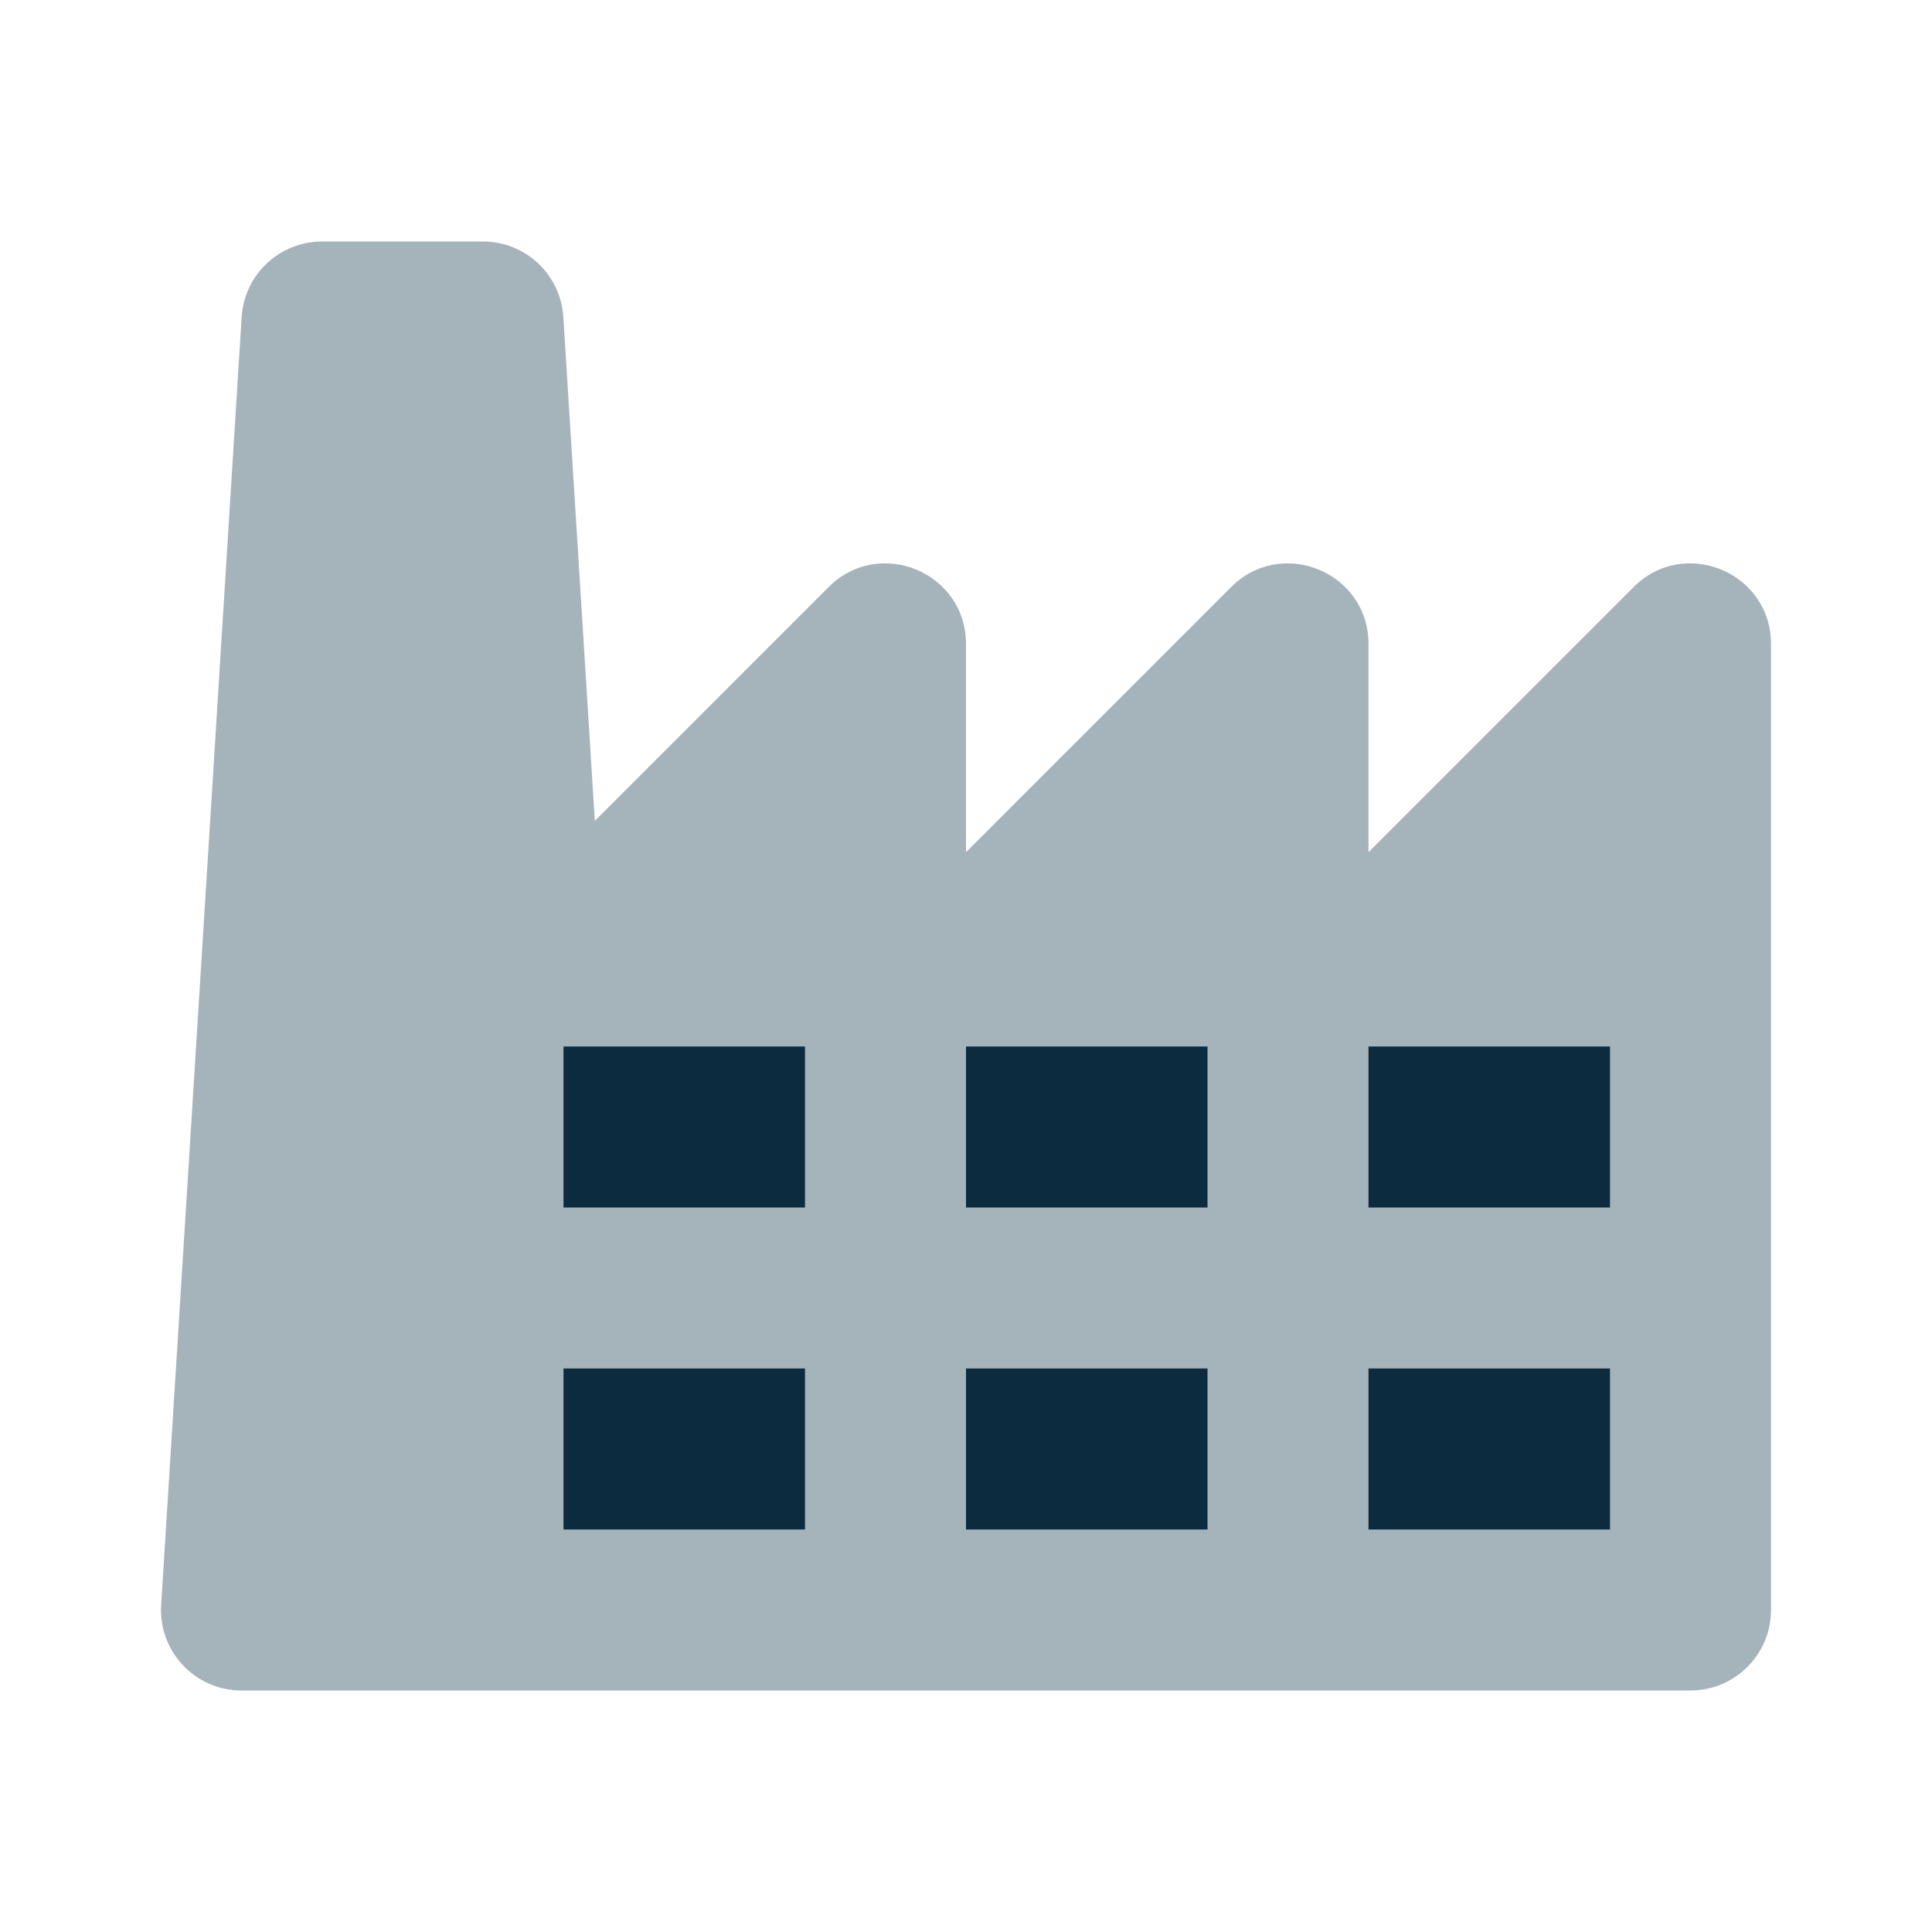
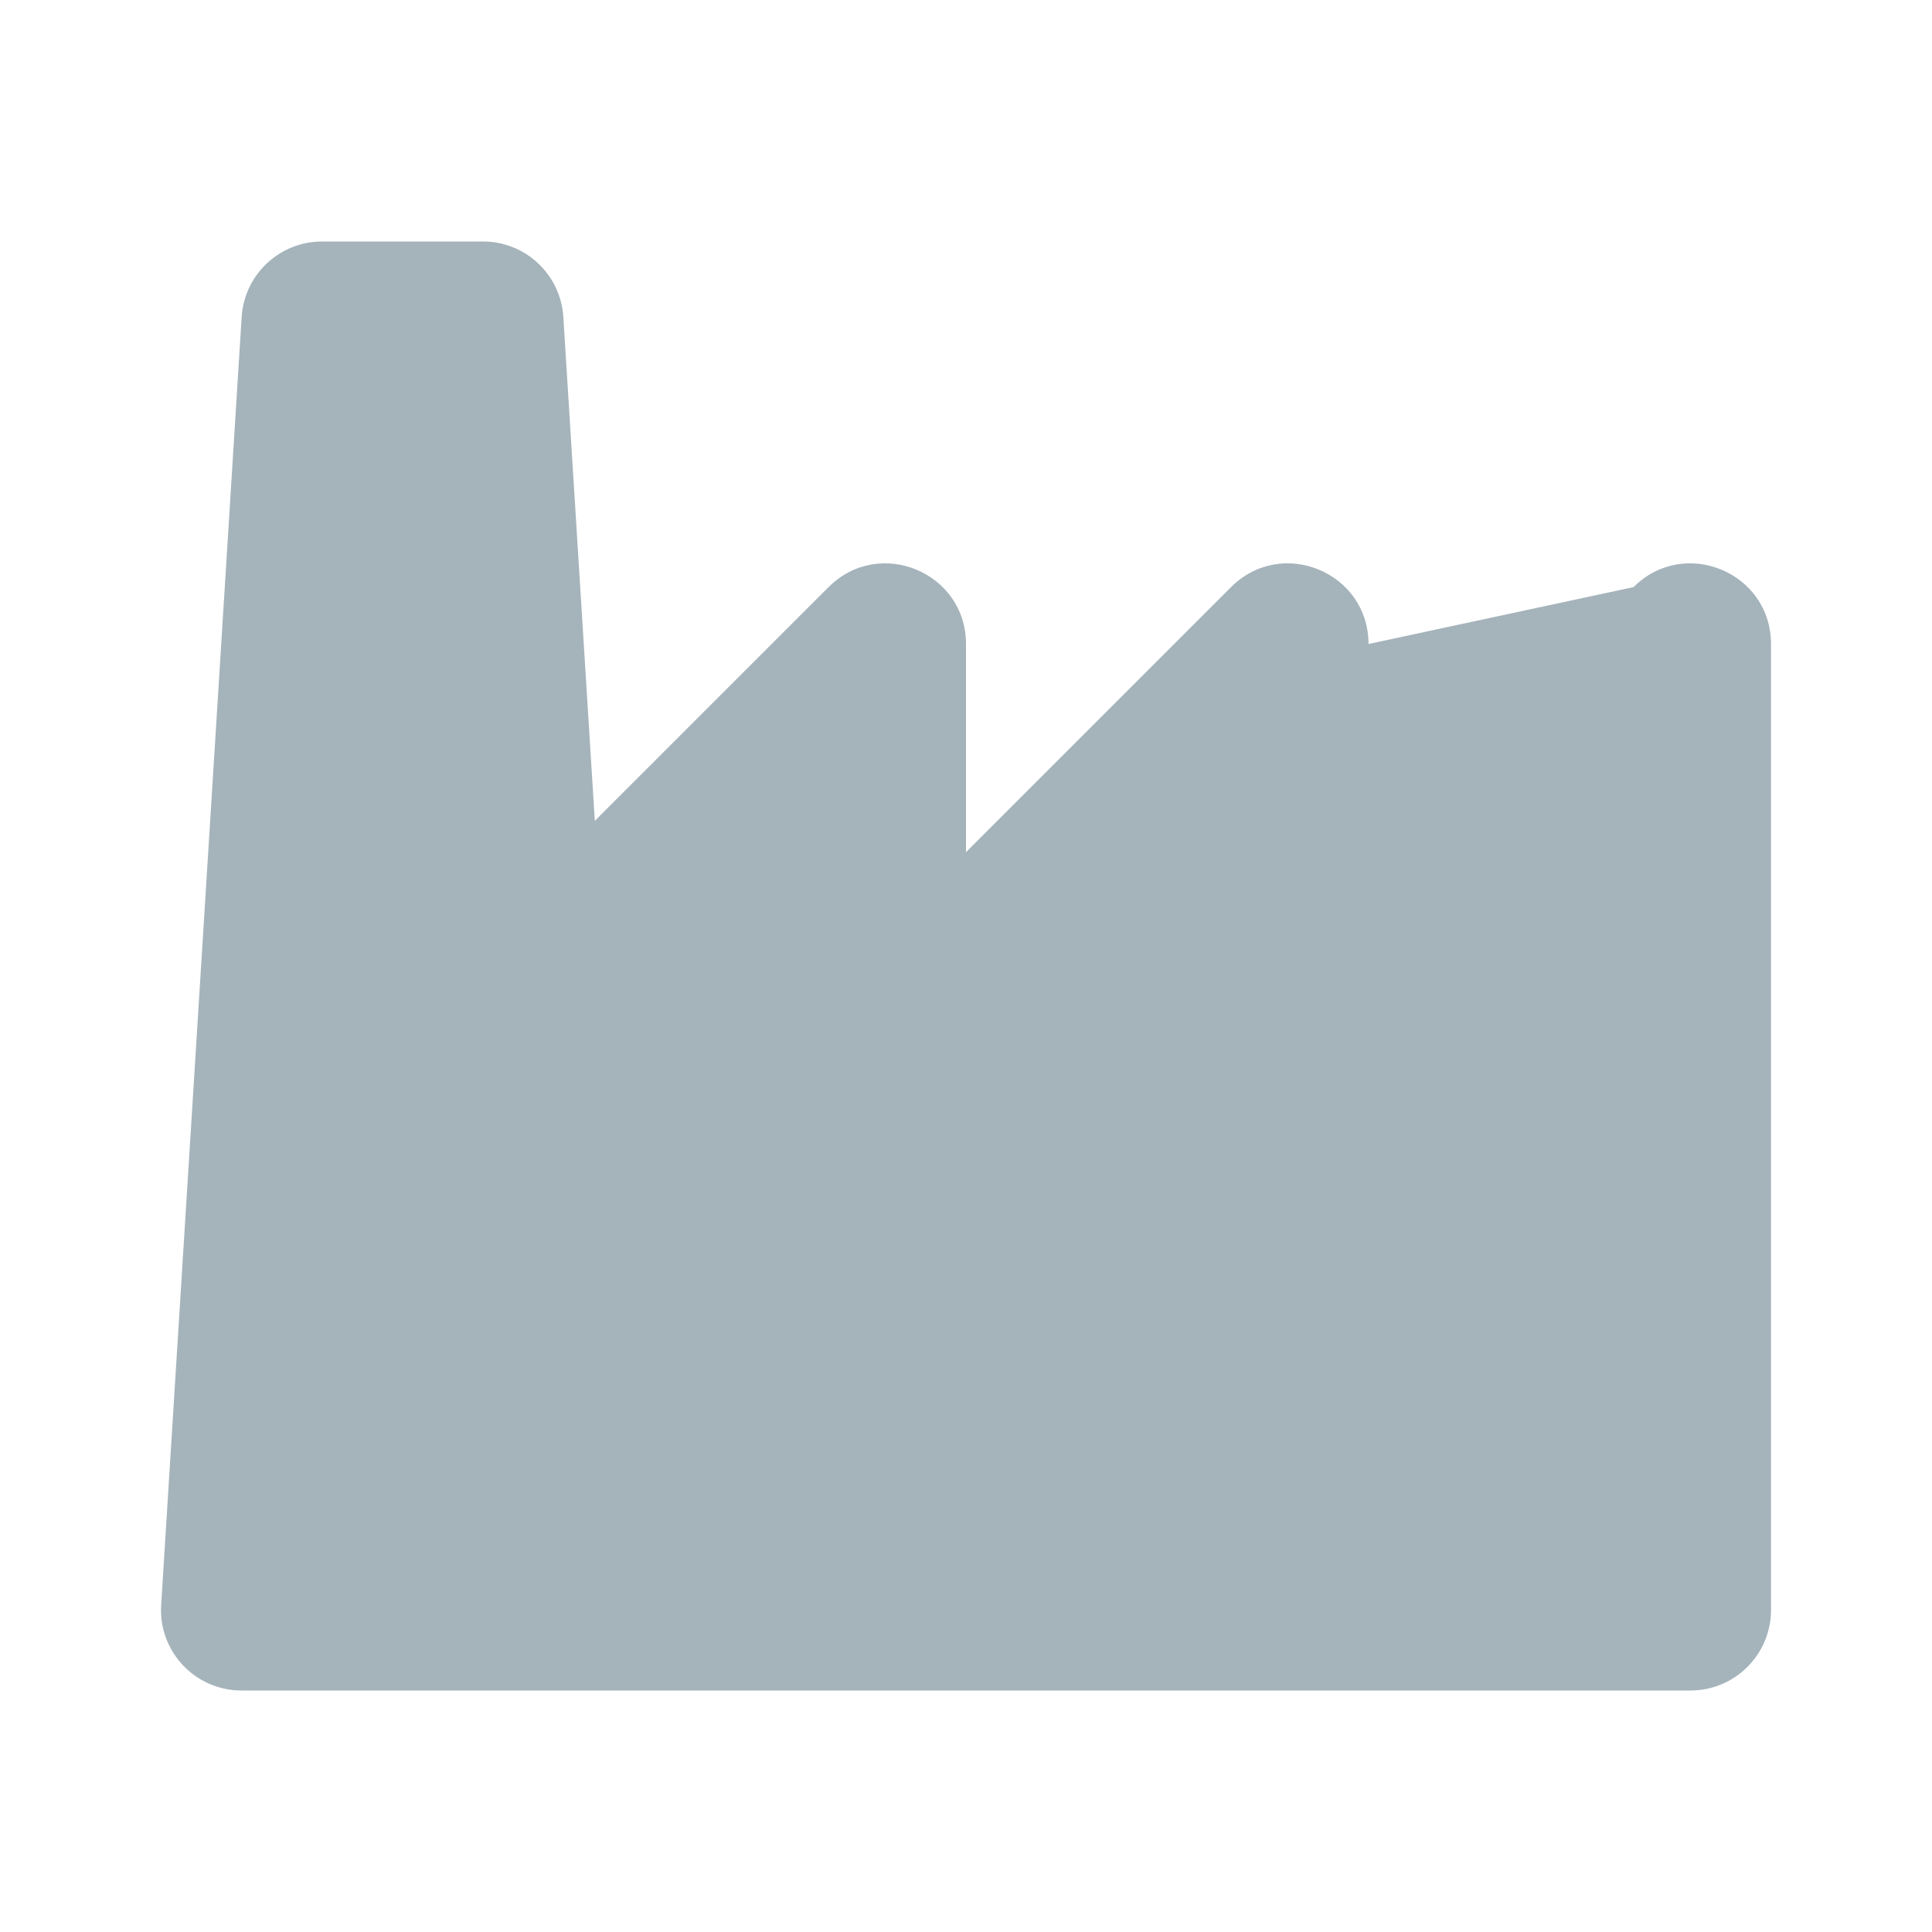
<svg xmlns="http://www.w3.org/2000/svg" width="24" height="24" viewBox="0 0 24 24" fill="none">
  <g id="icon/factory">
-     <path id="primary" fill-rule="evenodd" clip-rule="evenodd" d="M21 21H3C2.423 21 1.966 20.513 2.002 19.938L3.002 3.938C3.035 3.411 3.472 3 4 3H6C6.528 3 6.965 3.411 6.998 3.938L7.389 10.197L10.293 7.293C10.923 6.663 12 7.109 12 8V10.586L15.293 7.293C15.923 6.663 17 7.109 17 8V10.586L20.293 7.293C20.923 6.663 22 7.109 22 8V20C22 20.552 21.552 21 21 21Z" fill="#A5B3BB" />
-     <path id="secondary" fill-rule="evenodd" clip-rule="evenodd" d="M10 13H7V15H10V13ZM15 13H12V15H15V13ZM17 13H20V15H17V13ZM10 17H7V19H10V17ZM12 17H15V19H12V17ZM20 17H17V19H20V17Z" fill="#0D2B3E" />
+     <path id="primary" fill-rule="evenodd" clip-rule="evenodd" d="M21 21H3C2.423 21 1.966 20.513 2.002 19.938L3.002 3.938C3.035 3.411 3.472 3 4 3H6C6.528 3 6.965 3.411 6.998 3.938L7.389 10.197L10.293 7.293C10.923 6.663 12 7.109 12 8V10.586L15.293 7.293C15.923 6.663 17 7.109 17 8L20.293 7.293C20.923 6.663 22 7.109 22 8V20C22 20.552 21.552 21 21 21Z" fill="#A5B3BB" />
  </g>
</svg>